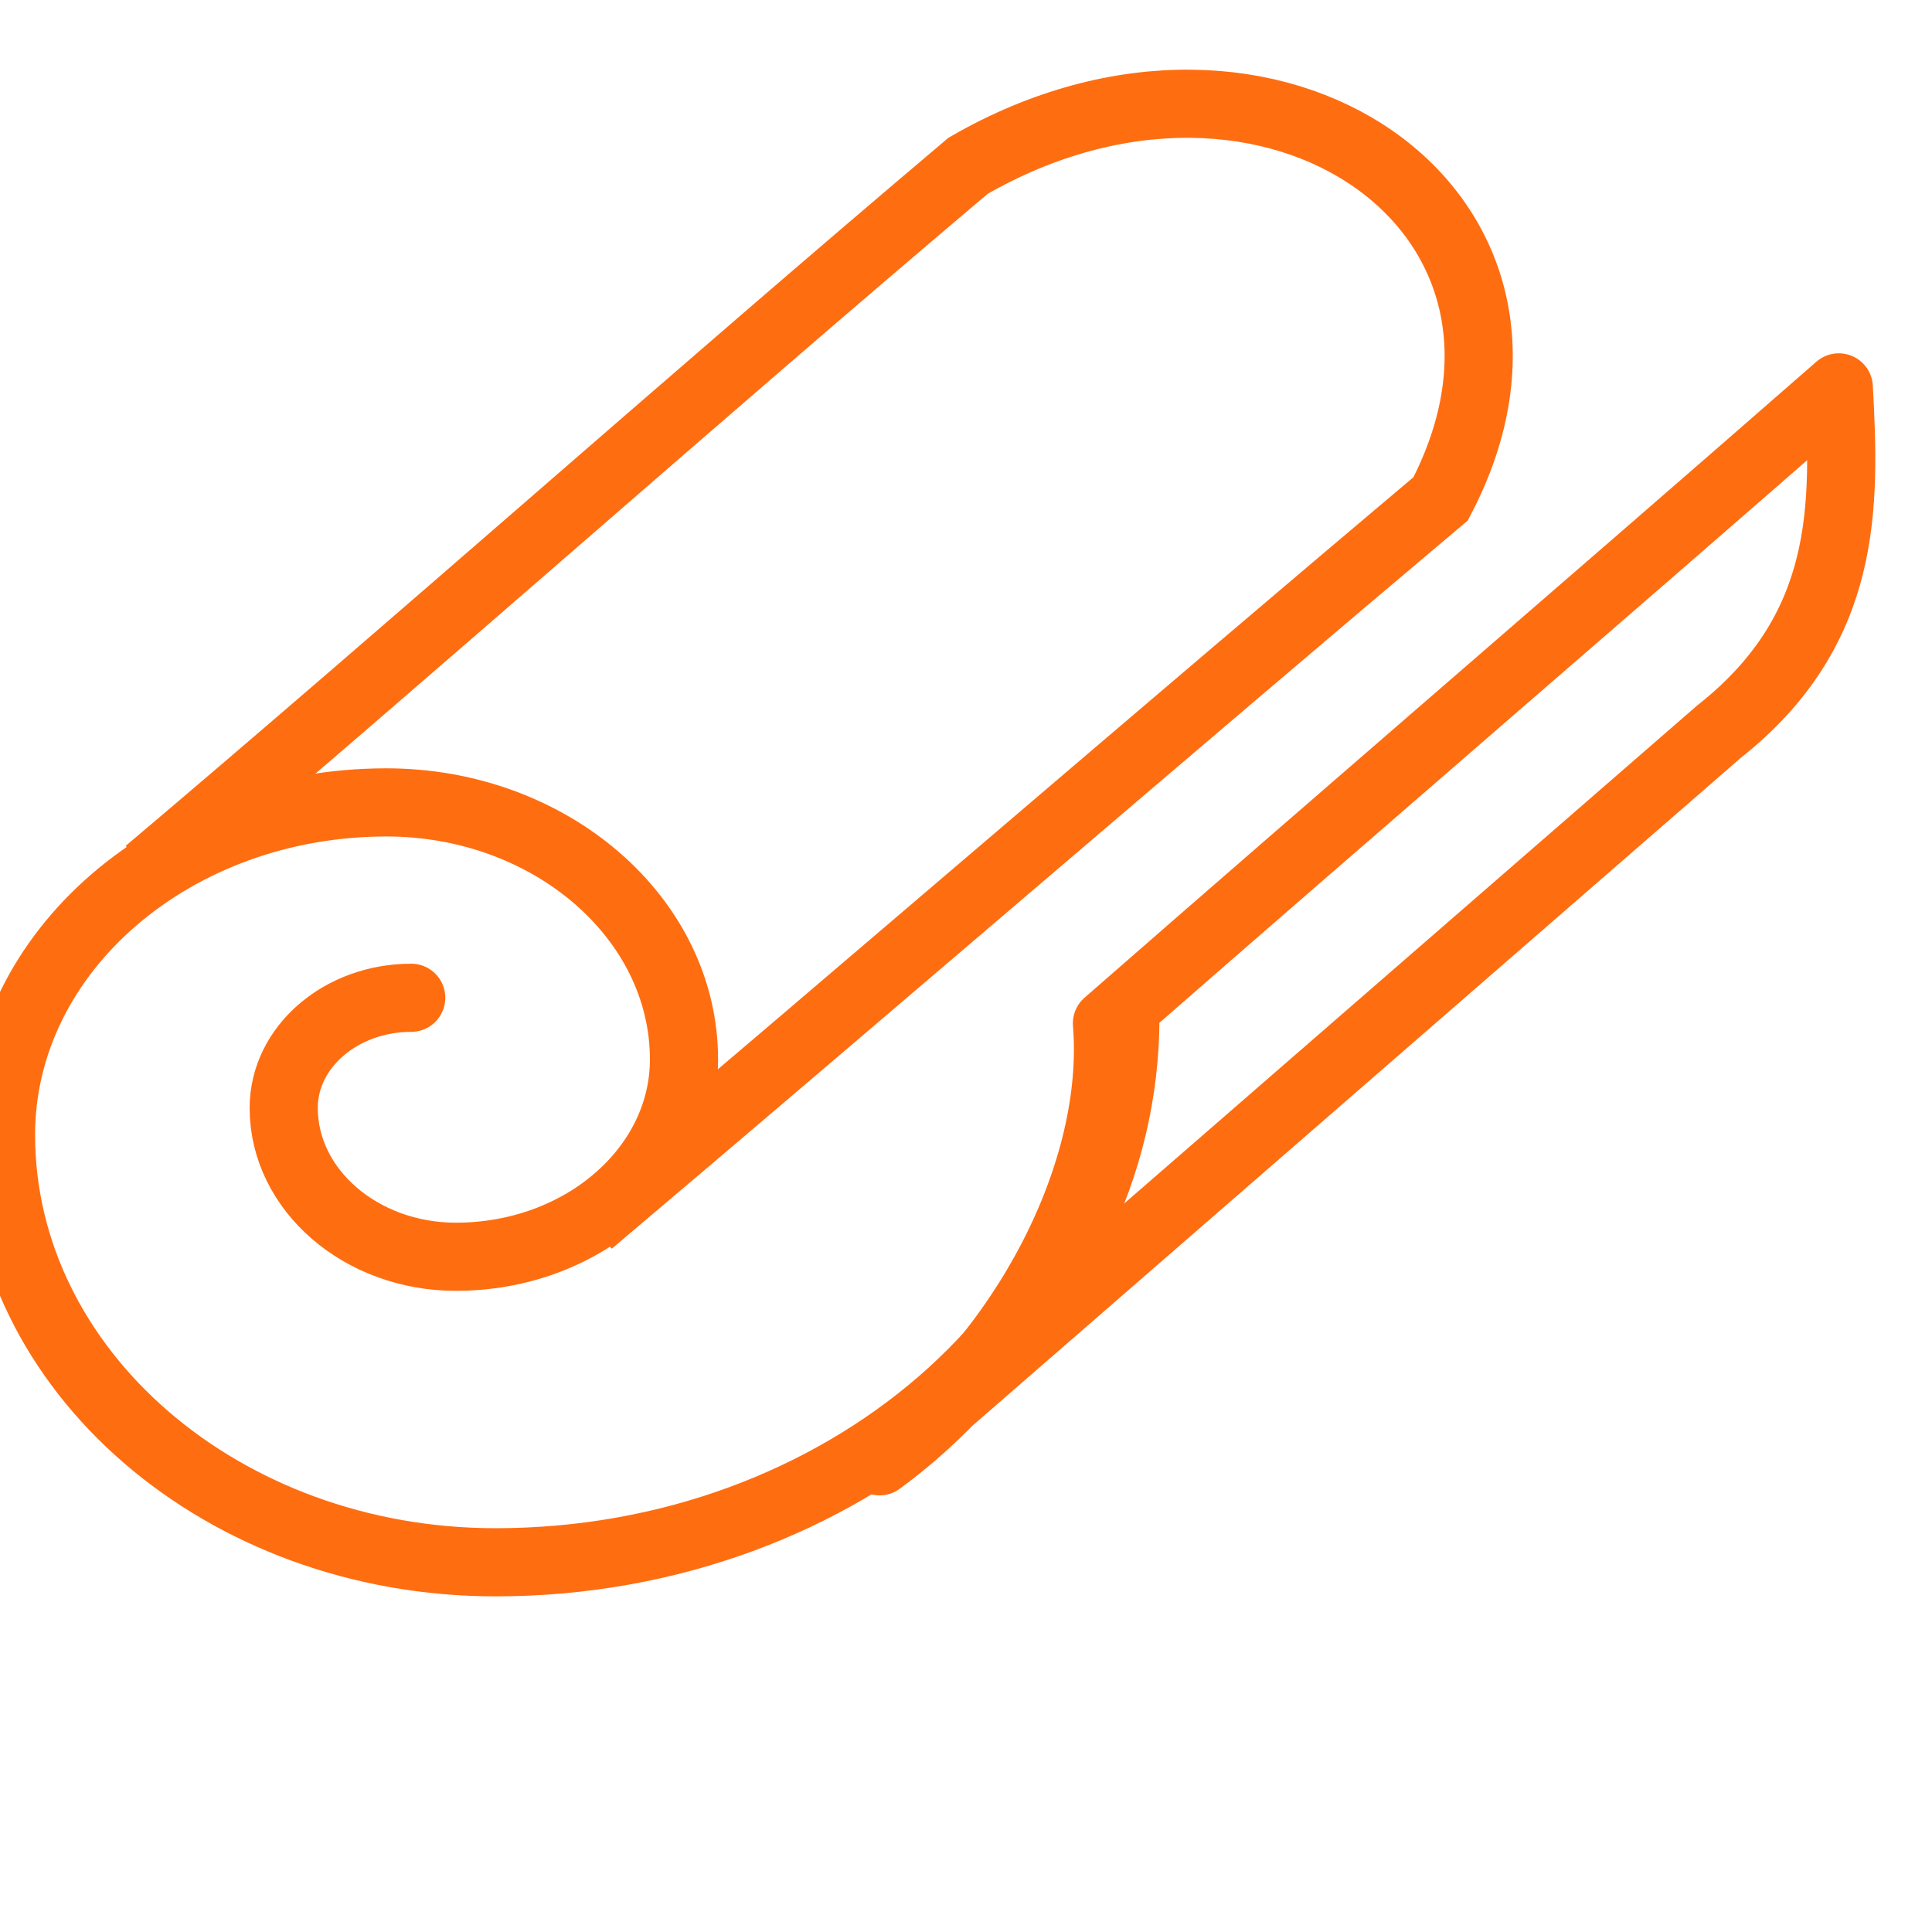
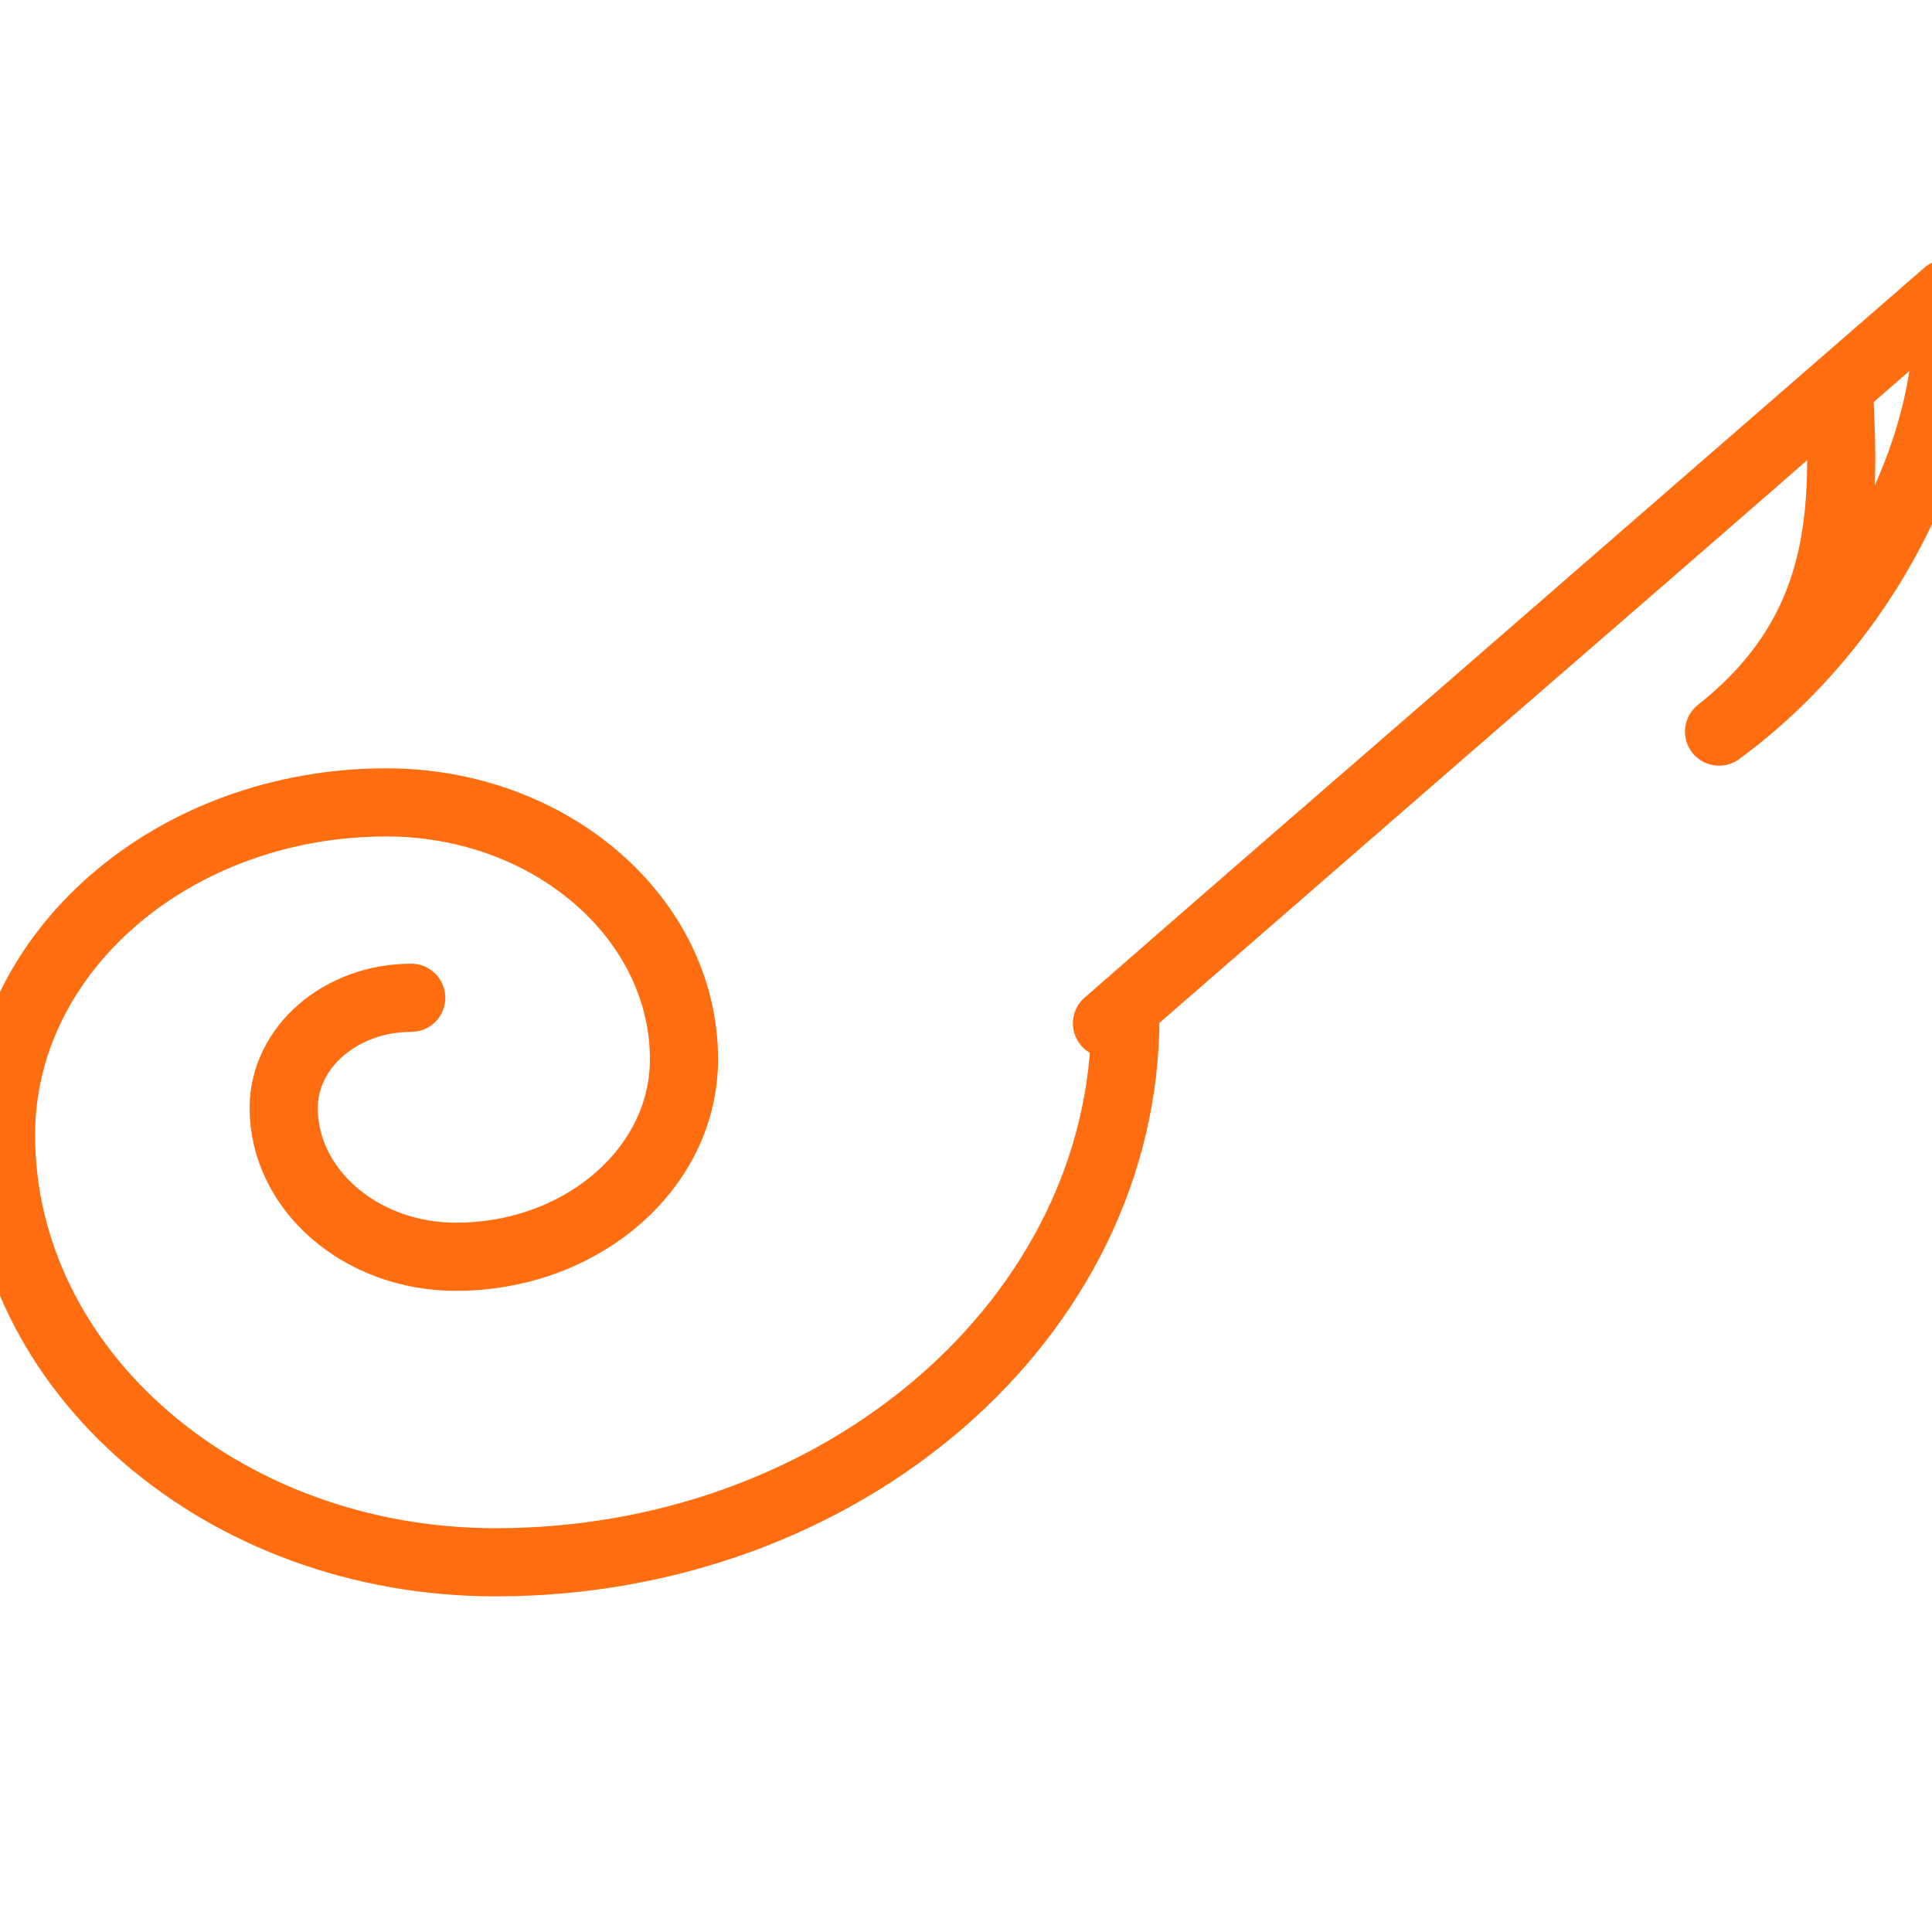
<svg xmlns="http://www.w3.org/2000/svg" xmlns:ns1="http://www.inkscape.org/namespaces/inkscape" xmlns:ns2="http://sodipodi.sourceforge.net/DTD/sodipodi-0.dtd" width="100.001" height="100" id="svg3072" version="1.1" ns1:version="0.48.4 r9939" ns2:docname="Новый документ 1">
  <defs id="defs3074" />
  <ns2:namedview id="base" pagecolor="#ffffff" bordercolor="#666666" borderopacity="1.0" ns1:pageopacity="0.0" ns1:pageshadow="2" ns1:zoom="3.959798" ns1:cx="93.372176" ns1:cy="62.862246" ns1:document-units="px" ns1:current-layer="layer1" showgrid="false" fit-margin-top="0" fit-margin-left="0" fit-margin-right="0" fit-margin-bottom="0" ns1:window-width="1218" ns1:window-height="1004" ns1:window-x="1974" ns1:window-y="-8" ns1:window-maximized="1" />
  <g ns1:label="Layer 1" ns1:groupmode="layer" id="layer1" transform="translate(4.9512178e-4,-952.362)">
    <g transform="matrix(0.035,0,0,0.035,-140,439.266)" style="fill-rule:evenodd" id="g3933">
-       <path class="fil1 str5" d="m 4218.388,15949.312 c 398.138,-336.452 815.136,-707.81 1213.274,-1044.263 448.43,-258.884 919.909,69.812 698.838,492.559 -385.566,324.817 -872.761,744.655 -1258.327,1070.442" id="path162" ns1:connector-curvature="0" style="fill:none;stroke:#ff6d11;stroke-width:100.791" />
-       <path class="fil1 str1" d="m 5637.018,16173.291 c 394.995,-345.179 687.312,-595.337 1082.308,-940.516 9.429,174.529 14.668,357.784 -177.067,509.042 l -1241.563,1079.17 c 215.832,-158.046 354.133,-428.566 336.322,-647.696 z" id="path164" ns1:connector-curvature="0" style="fill:none;stroke:#ff6d11;stroke-width:100.791;stroke-linecap:round;stroke-linejoin:round" />
+       <path class="fil1 str1" d="m 5637.018,16173.291 c 394.995,-345.179 687.312,-595.337 1082.308,-940.516 9.429,174.529 14.668,357.784 -177.067,509.042 c 215.832,-158.046 354.133,-428.566 336.322,-647.696 z" id="path164" ns1:connector-curvature="0" style="fill:none;stroke:#ff6d11;stroke-width:100.791;stroke-linecap:round;stroke-linejoin:round" />
      <path class="fil1 str1" d="m 5664.259,16163.595 0,0 c 0,0 0,0 0,0 0,0 0,0 0,0 l 0,0 0,0.97 c 0,444.078 -418.046,805.741 -931.435,805.741 -403.377,0 -731.317,-283.125 -731.317,-632.182 0,-271.49 255.647,-491.589 569.967,-491.589 242.026,0 440.047,170.65 440.047,380.084 0,160.954 -150.873,291.851 -337.37,291.851 -140.396,0 -254.599,-98.899 -254.599,-220.1 0,-90.173 84.867,-162.893 188.592,-162.893" id="path166" ns1:connector-curvature="0" style="fill:none;stroke:#ff6d11;stroke-width:100.791;stroke-linecap:round;stroke-linejoin:round" />
    </g>
  </g>
</svg>